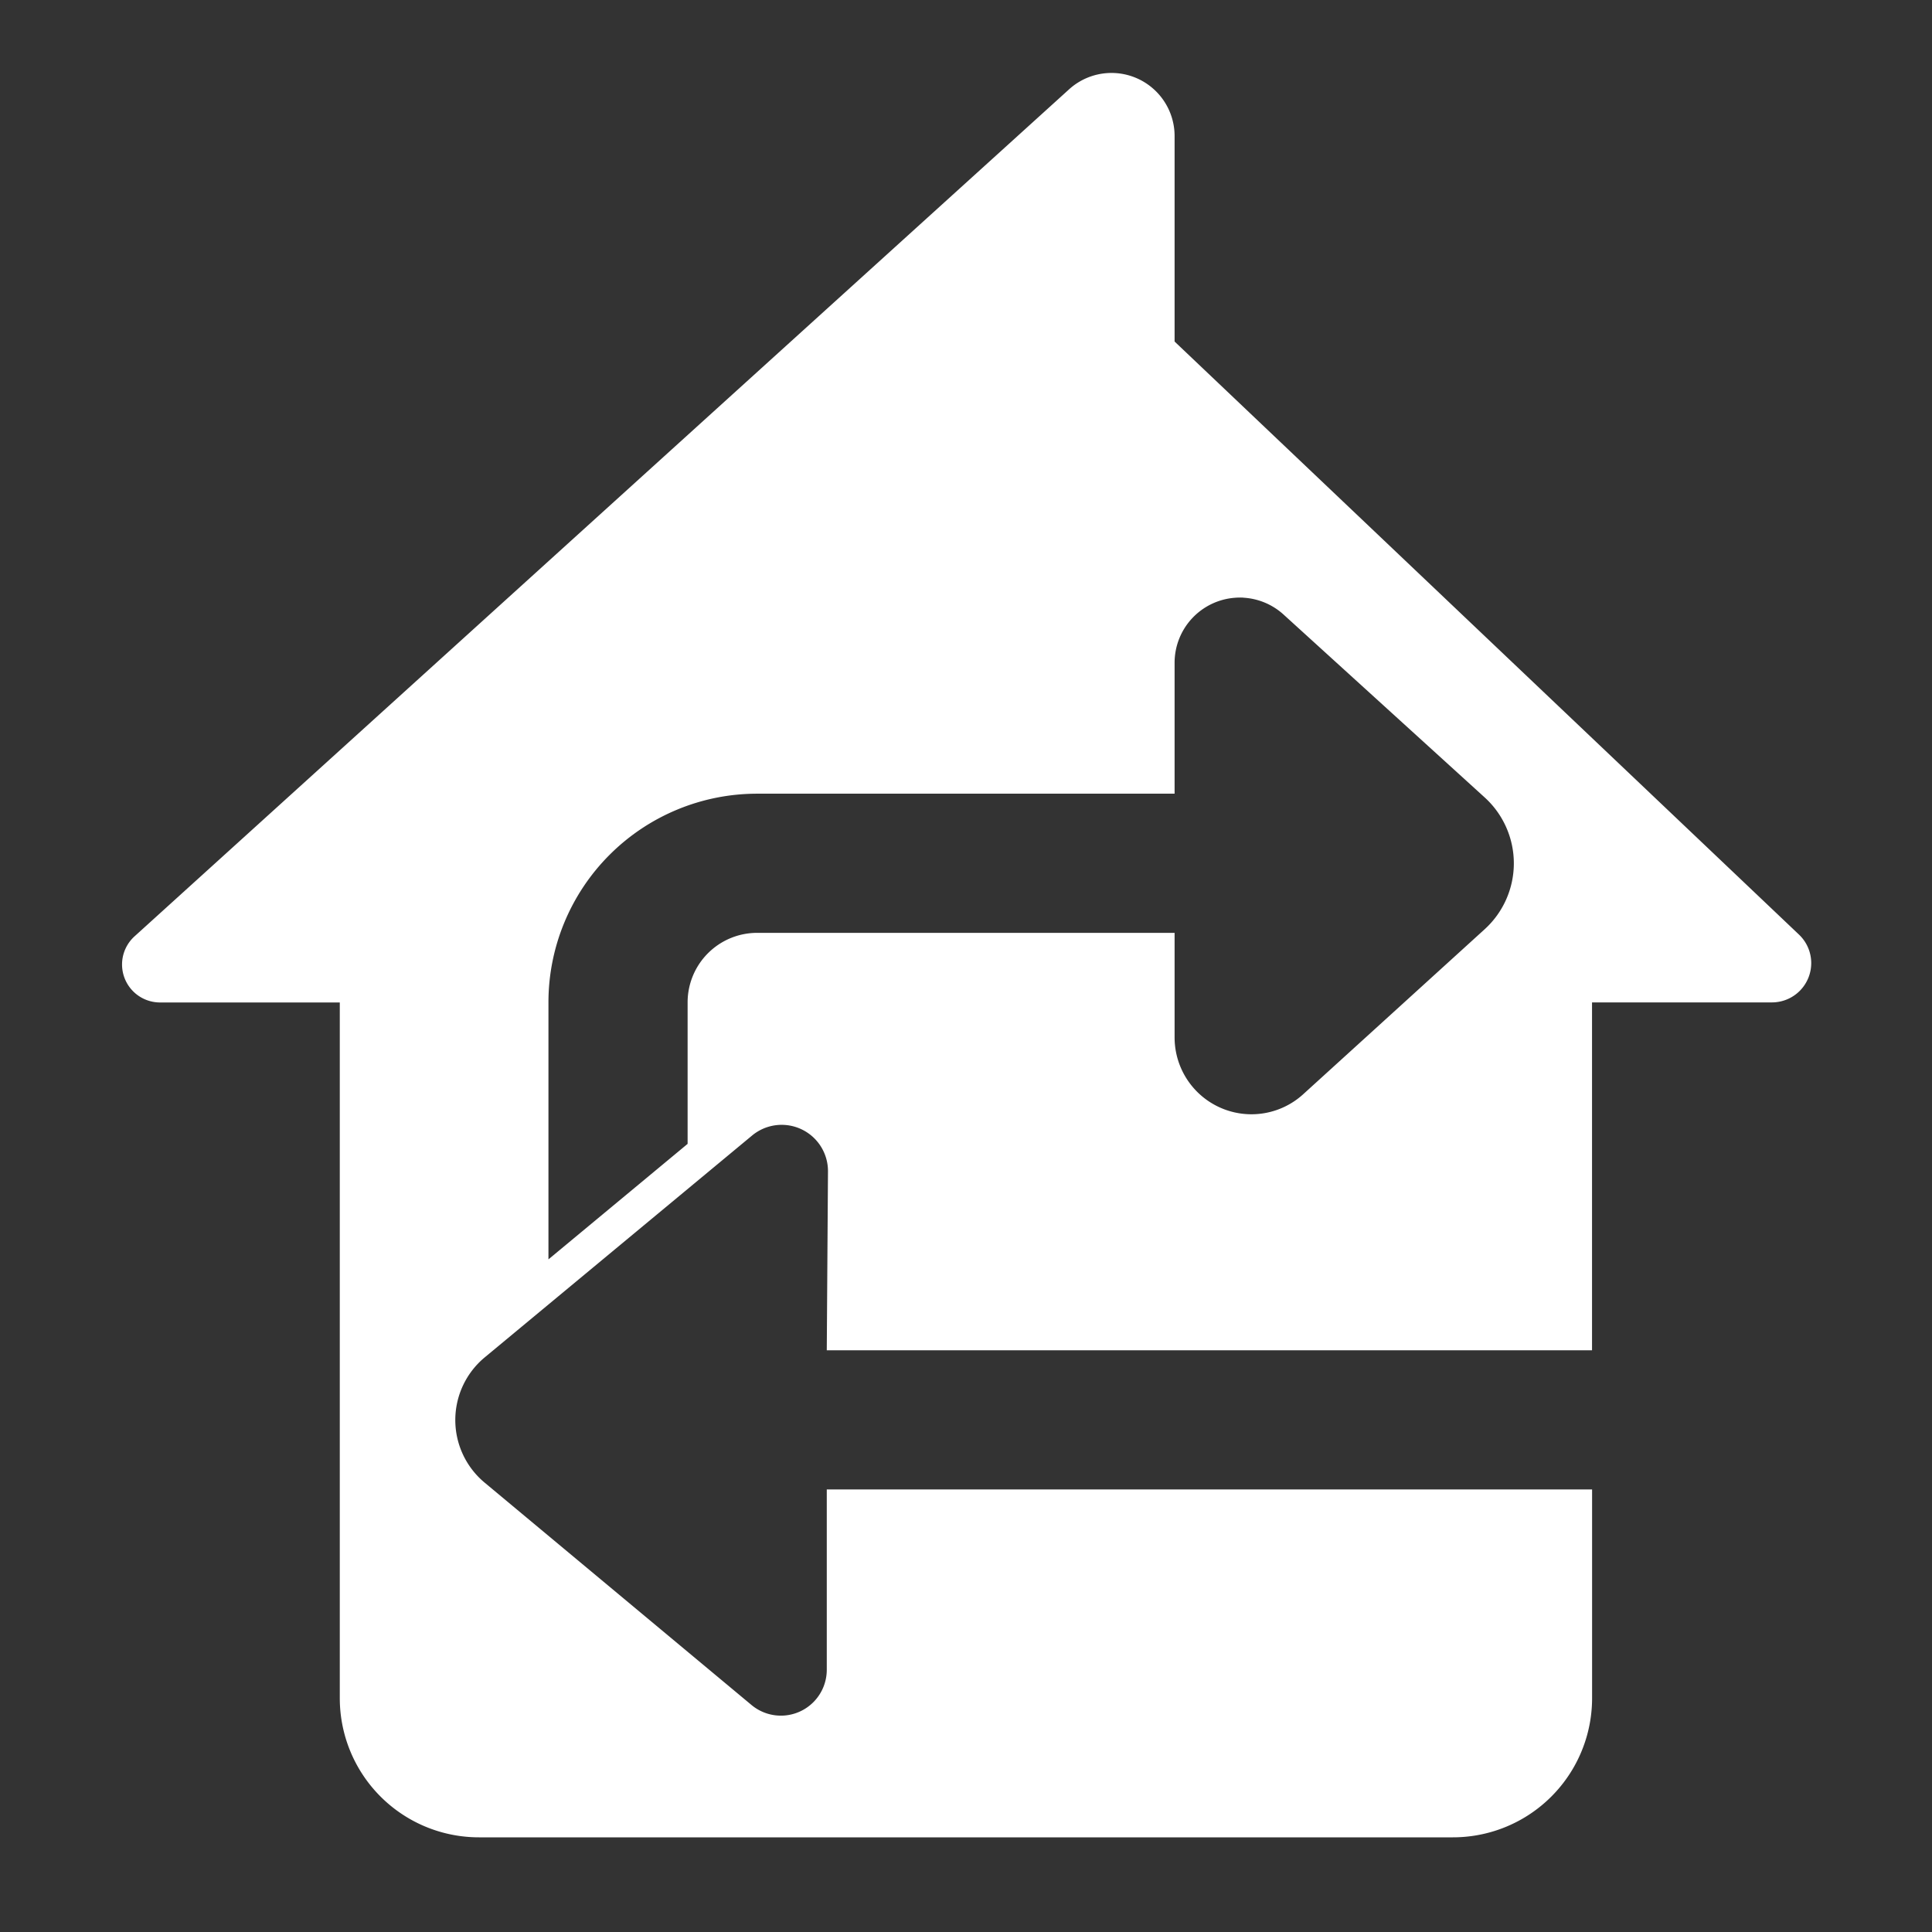
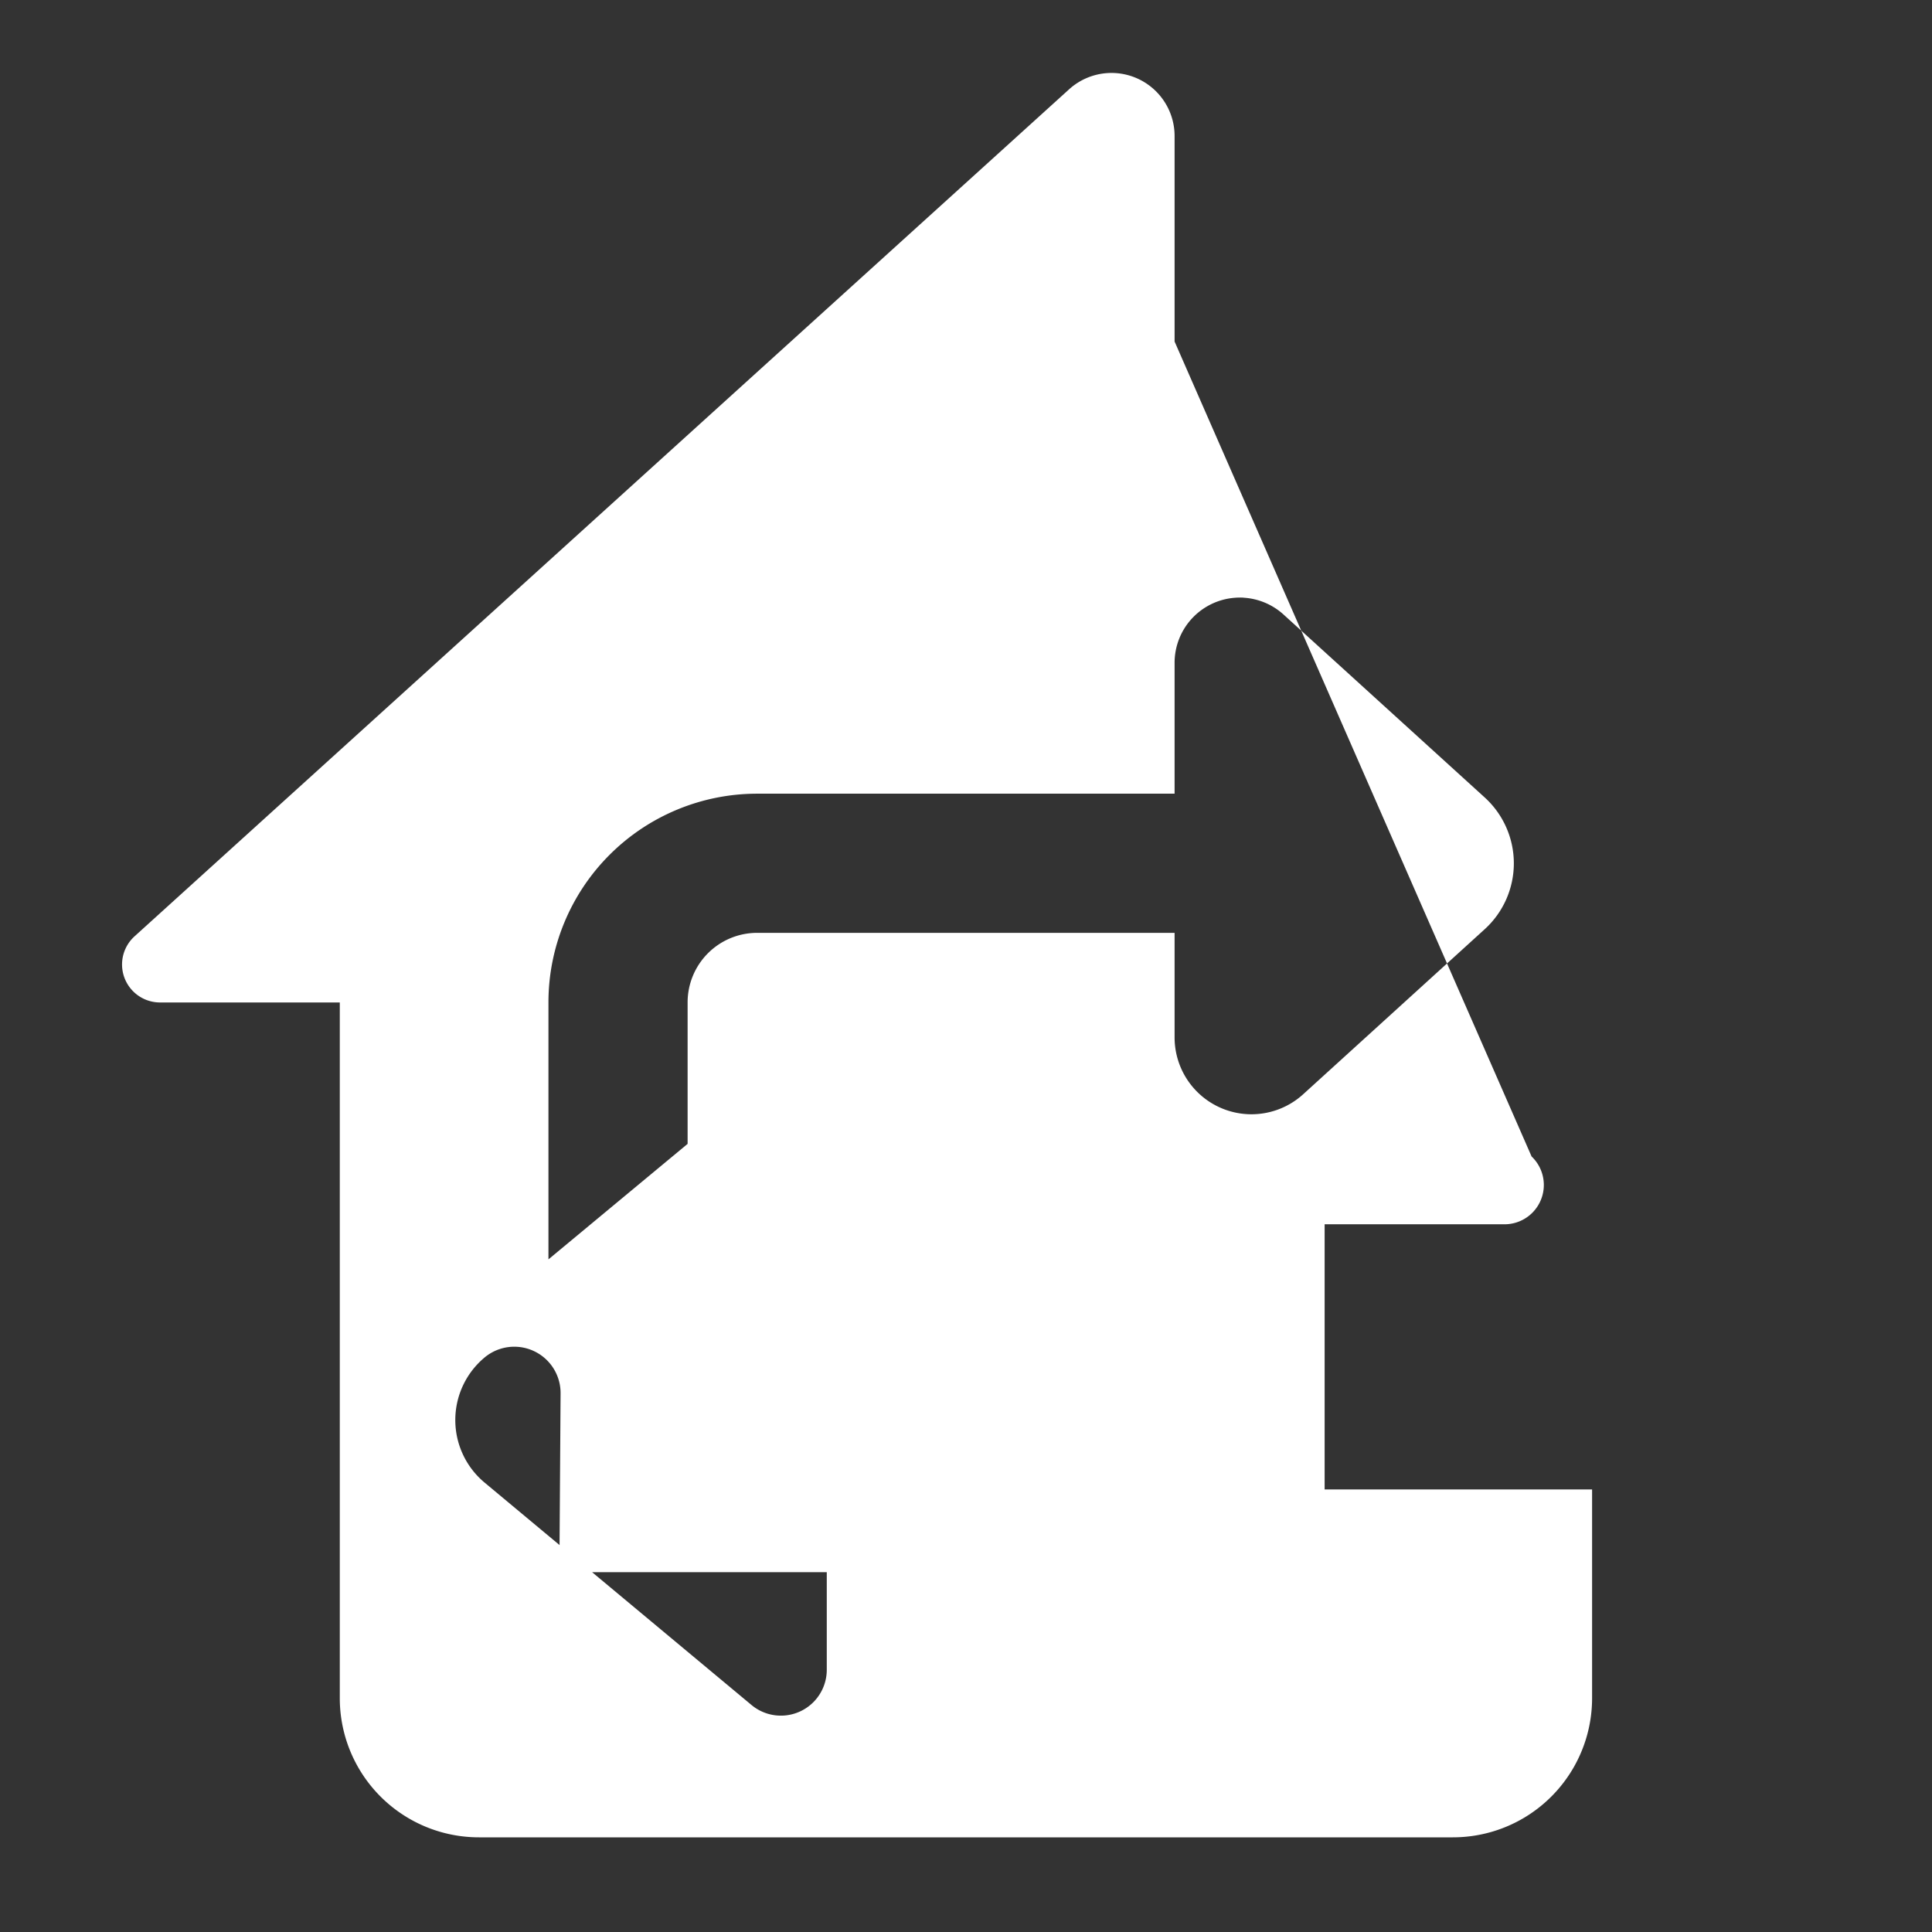
<svg xmlns="http://www.w3.org/2000/svg" width="32" height="32" viewBox="0 0 32 32" version="1.1" id="svg1">
  <rect x="0" y="0" width="32" height="32" fill="#333333" stroke="none" />
  <defs id="defs1" />
  <g id="layer1">
-     <path id="path1" style="fill:#ffffff;fill-opacity:1;stroke:none;stroke-width:0;stroke-linecap:round;stroke-linejoin:round;stroke-opacity:1;paint-order:markers stroke fill" d="m 18.35,1.21 a 1.045,1.045 0 0 0 -0.641,0.268 L 2.227,15.51 a 0.629,0.629 0 0 0 0.421,1.094 H 5.628 v 11.523 a 2.305,2.305 0 0 0 2.305,2.305 h 16.132 a 2.305,2.305 0 0 0 2.305,-2.305 V 24.67 H 13.694 v 2.987 a 0.76,0.76 0 0 1 -1.247,0.583 L 8.027,24.557 a 1.349,1.349 0 0 1 0.002,-2.075 l 4.429,-3.675 a 0.767,0.767 0 0 1 1.256,0.596 l -0.02,2.962 h 12.675 v -5.762 h 2.98 a 0.651,0.651 0 0 0 0.448,-1.123 L 19.455,5.657 V 2.252 A 1.045,1.045 0 0 0 18.35,1.21 Z m 2.248,8.69 a 1.08,1.08 0 0 1 0.664,0.281 l 3.329,3.027 a 1.475,1.475 0 0 1 0,2.183 l -3.007,2.734 A 1.273,1.273 0 0 1 19.455,17.184 V 15.451 h -6.914 a 1.152,1.152 0 0 0 -1.152,1.152 v 2.343 l -2.305,1.913 v -4.256 a 3.457,3.457 0 0 1 3.457,-3.457 h 6.914 v -2.167 a 1.08,1.08 0 0 1 0.997,-1.078 1.08,1.08 0 0 1 0.146,-0.002 z" />
+     <path id="path1" style="fill:#ffffff;fill-opacity:1;stroke:none;stroke-width:0;stroke-linecap:round;stroke-linejoin:round;stroke-opacity:1;paint-order:markers stroke fill" d="m 18.35,1.21 a 1.045,1.045 0 0 0 -0.641,0.268 L 2.227,15.51 a 0.629,0.629 0 0 0 0.421,1.094 H 5.628 v 11.523 a 2.305,2.305 0 0 0 2.305,2.305 h 16.132 a 2.305,2.305 0 0 0 2.305,-2.305 V 24.67 H 13.694 v 2.987 a 0.76,0.76 0 0 1 -1.247,0.583 L 8.027,24.557 a 1.349,1.349 0 0 1 0.002,-2.075 a 0.767,0.767 0 0 1 1.256,0.596 l -0.02,2.962 h 12.675 v -5.762 h 2.98 a 0.651,0.651 0 0 0 0.448,-1.123 L 19.455,5.657 V 2.252 A 1.045,1.045 0 0 0 18.35,1.21 Z m 2.248,8.69 a 1.08,1.08 0 0 1 0.664,0.281 l 3.329,3.027 a 1.475,1.475 0 0 1 0,2.183 l -3.007,2.734 A 1.273,1.273 0 0 1 19.455,17.184 V 15.451 h -6.914 a 1.152,1.152 0 0 0 -1.152,1.152 v 2.343 l -2.305,1.913 v -4.256 a 3.457,3.457 0 0 1 3.457,-3.457 h 6.914 v -2.167 a 1.08,1.08 0 0 1 0.997,-1.078 1.08,1.08 0 0 1 0.146,-0.002 z" />
  </g>
</svg>